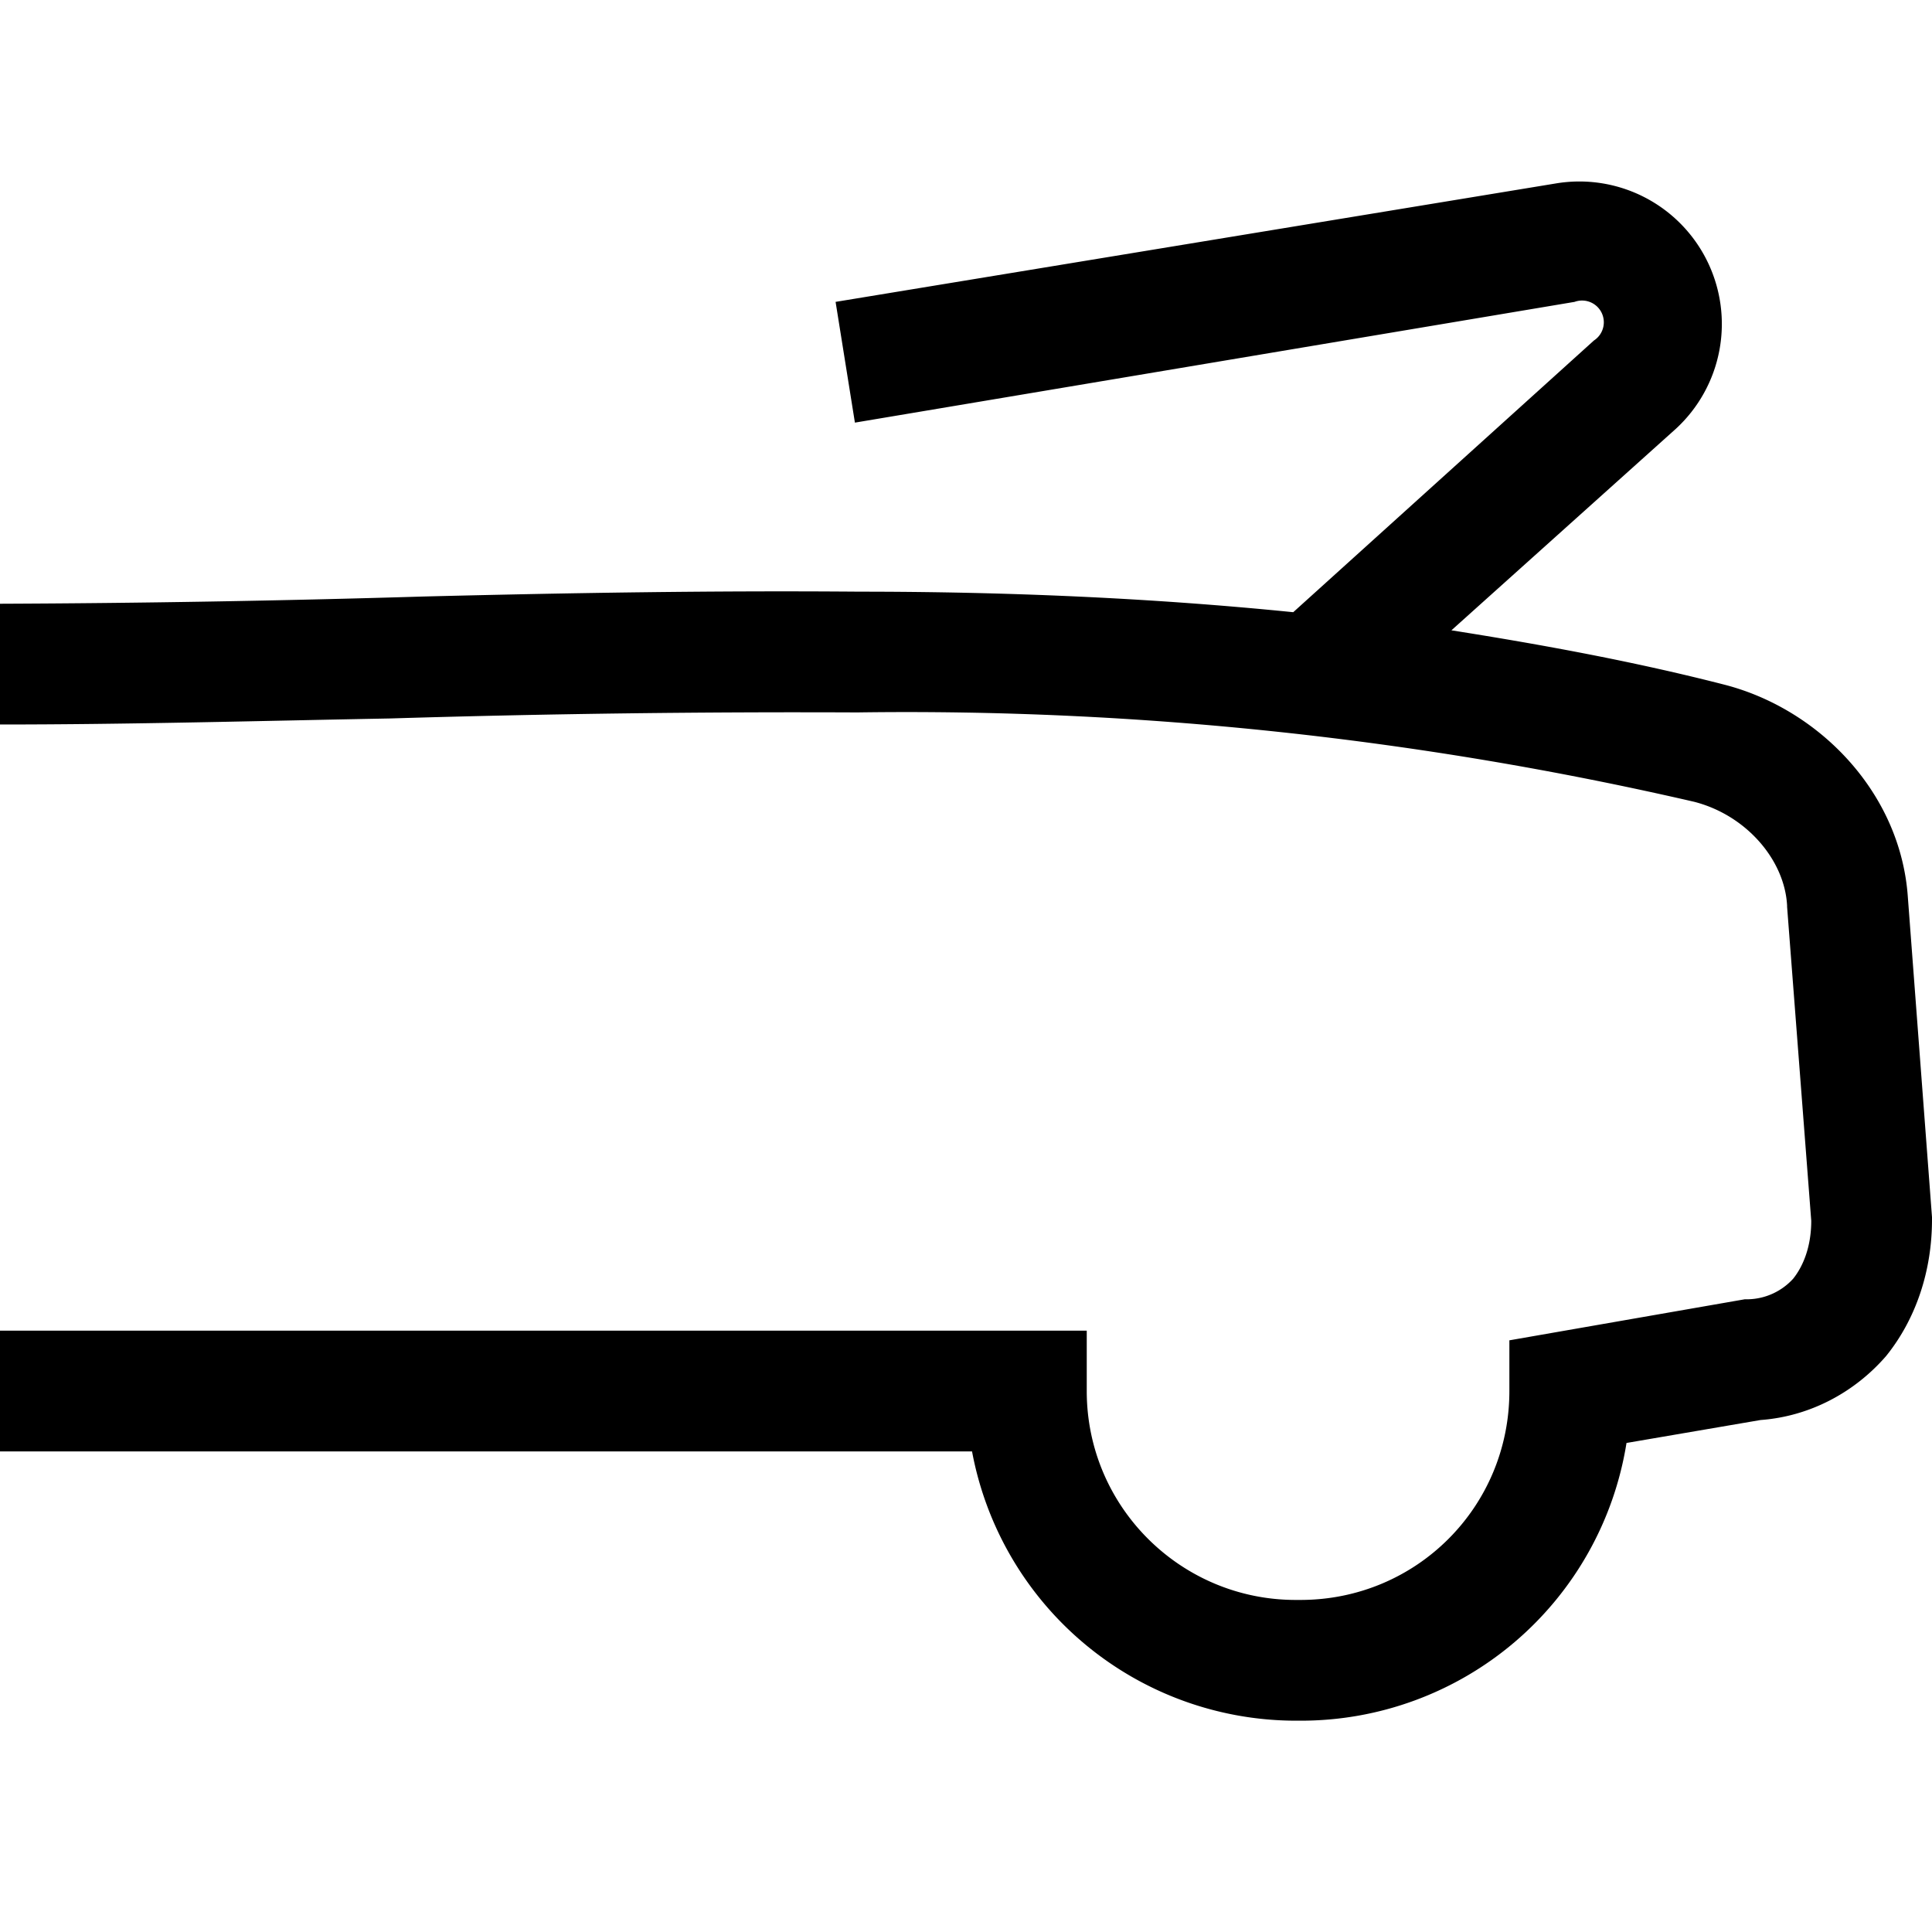
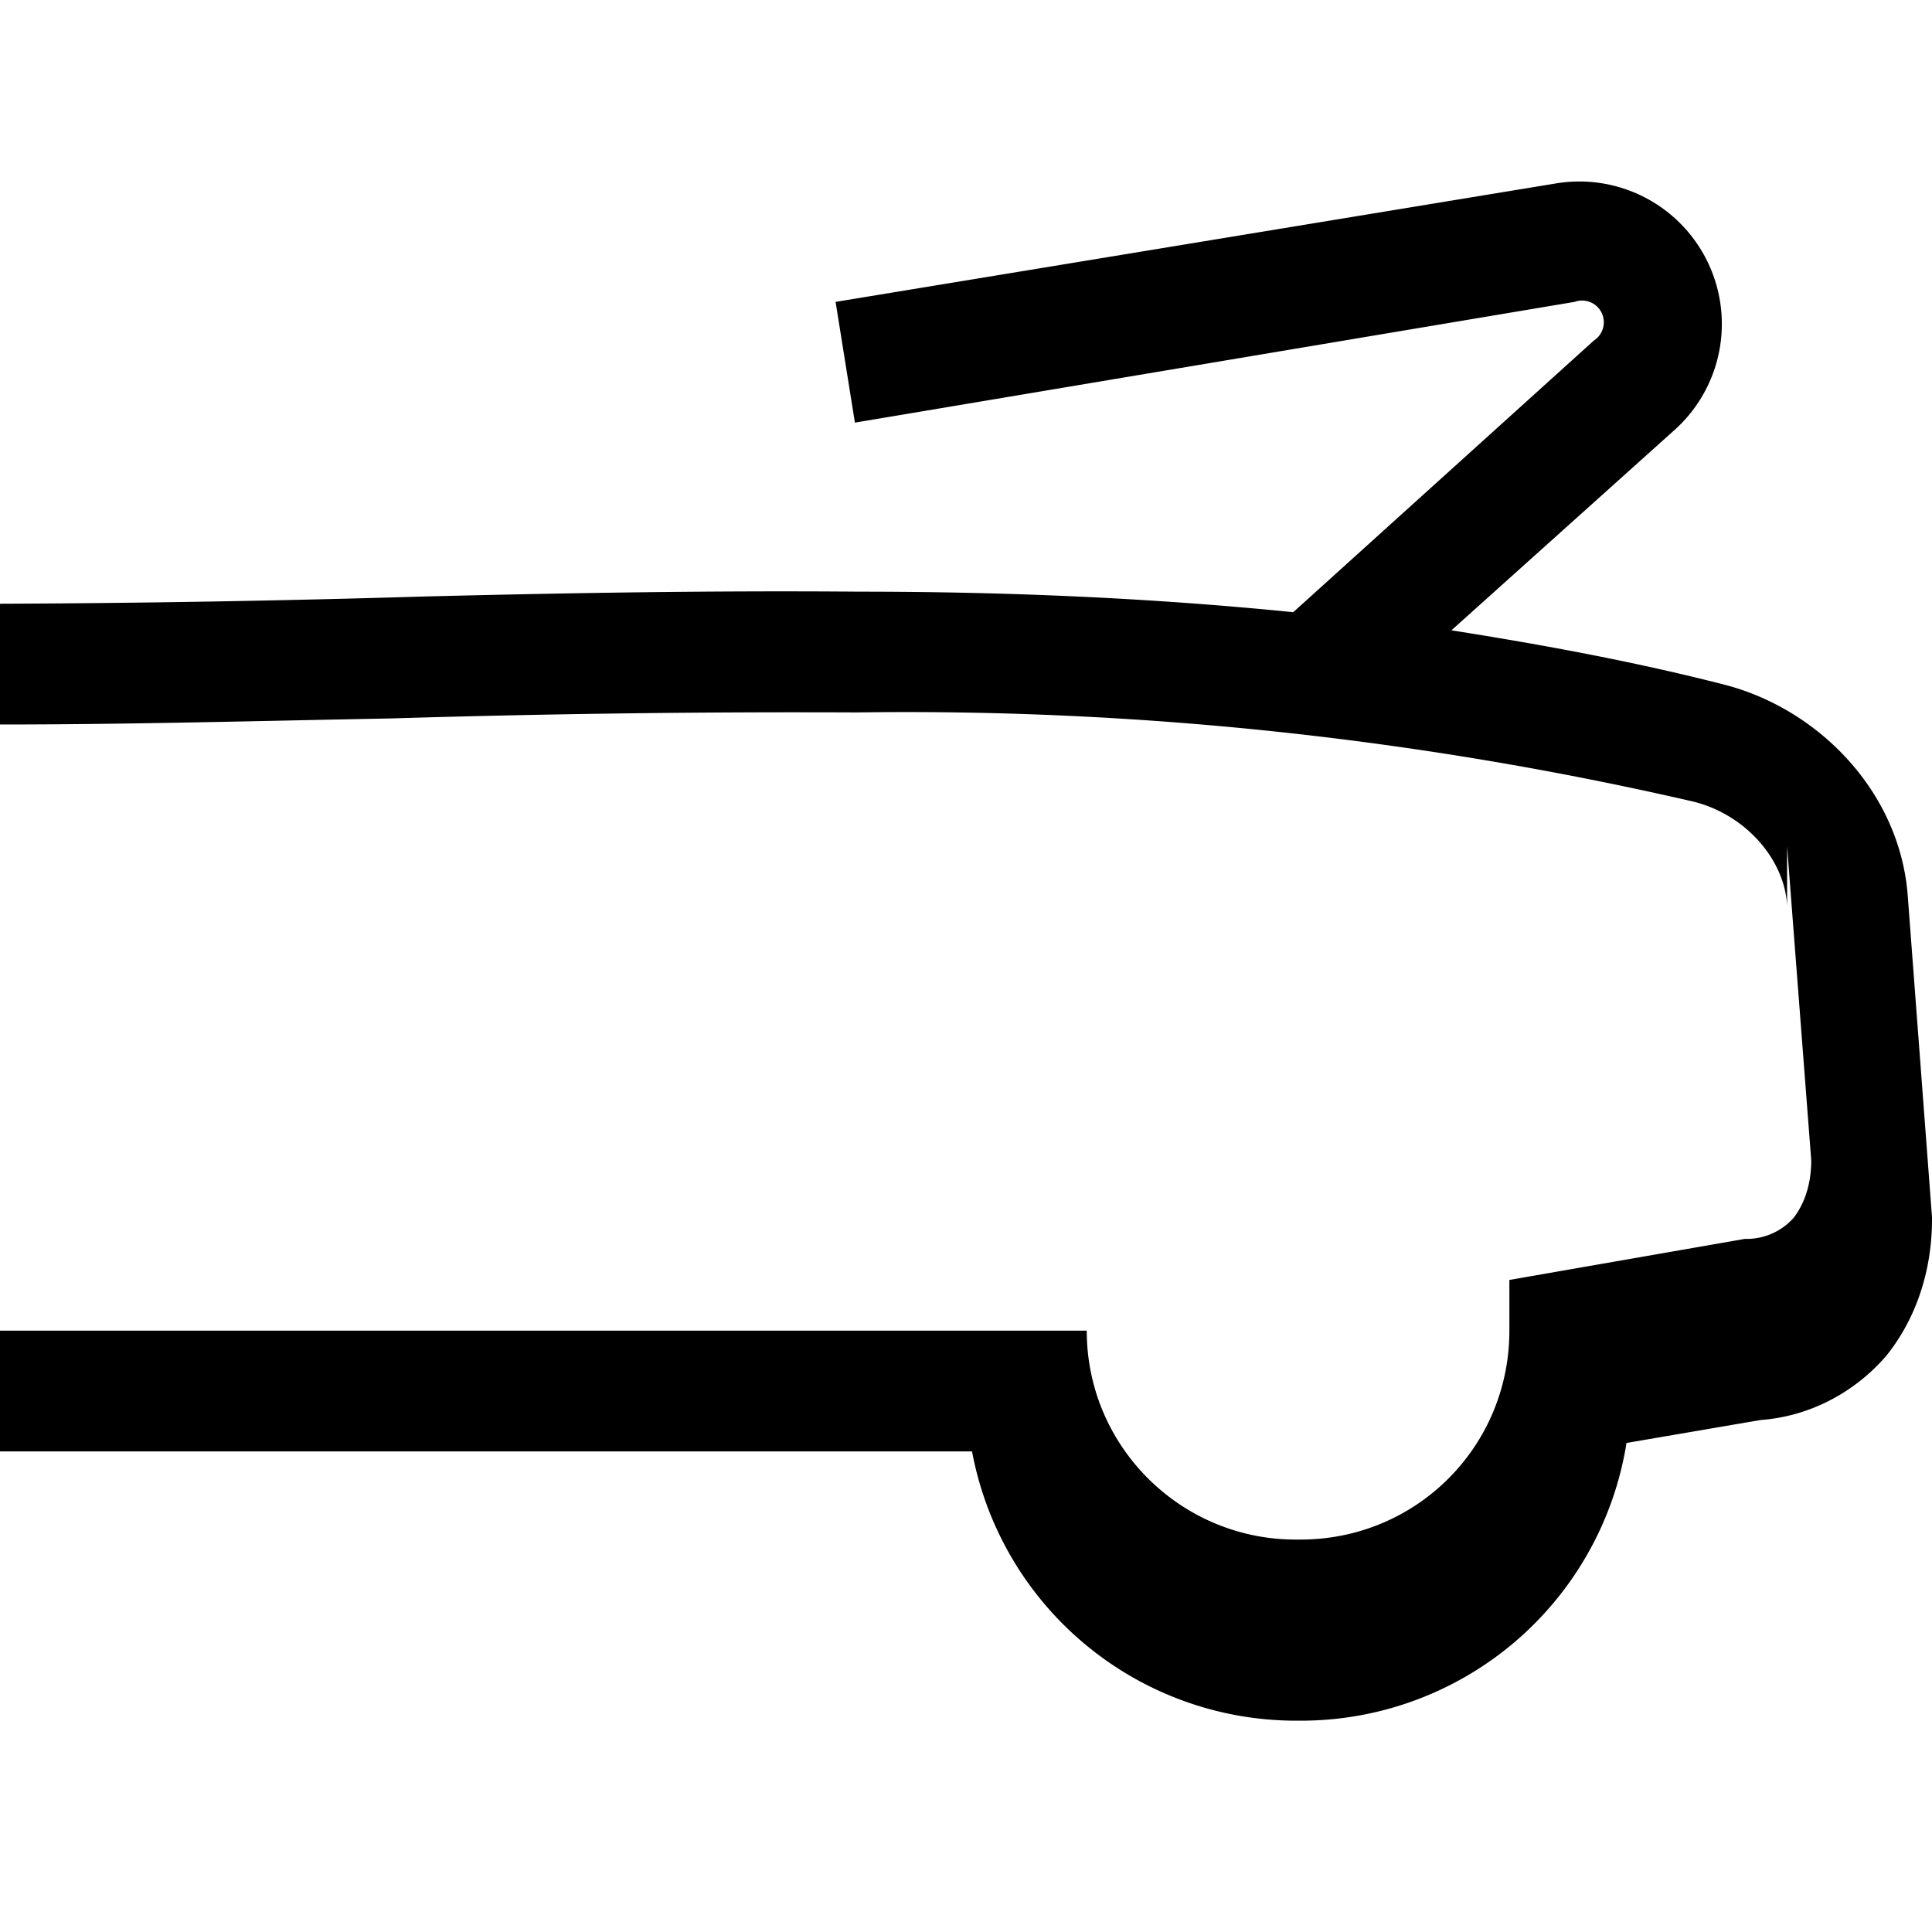
<svg xmlns="http://www.w3.org/2000/svg" width="16" height="16" fill="none">
-   <path fill="currentColor" d="M12.88 1.52a1.18 1.18 0 0 1 1 2.03l-1.86 1.67c.76.12 1.52.26 2.26.45.78.2 1.46.89 1.52 1.76l.2 2.65v.02c0 .42-.13.82-.38 1.13-.26.3-.63.5-1.04.53l-1.11.19a2.73 2.73 0 0 1-2.7 2.3h-.04a2.73 2.73 0 0 1-2.68-2.23H0v-1h9v.5c0 .96.78 1.73 1.73 1.73h.04c.96 0 1.73-.77 1.73-1.73v-.42l1.95-.34h.03a.52.52 0 0 0 .37-.17c.08-.1.15-.26.15-.48l-.2-2.6V7.5c-.02-.38-.34-.75-.77-.86A29 29 0 0 0 7.1 5.9a111.1 111.1 0 0 0-3.87.05C2.15 5.97 1.07 6 0 6V5a133.9 133.9 0 0 0 3.51-.06c1.2-.03 2.4-.05 3.61-.04 1.2 0 2.4.05 3.59.17l2.49-2.25a.18.18 0 0 0-.16-.32l-5.96 1-.16-1 5.96-.98Z" />
+   <path fill="currentColor" d="M12.88 1.52a1.18 1.18 0 0 1 1 2.03l-1.86 1.67c.76.12 1.52.26 2.26.45.78.2 1.46.89 1.52 1.76l.2 2.65v.02c0 .42-.13.82-.38 1.13-.26.3-.63.5-1.04.53l-1.11.19a2.73 2.73 0 0 1-2.7 2.3h-.04a2.73 2.73 0 0 1-2.68-2.23H0v-1h9c0 .96.78 1.73 1.73 1.73h.04c.96 0 1.73-.77 1.73-1.73v-.42l1.95-.34h.03a.52.52 0 0 0 .37-.17c.08-.1.15-.26.15-.48l-.2-2.6V7.5c-.02-.38-.34-.75-.77-.86A29 29 0 0 0 7.1 5.9a111.1 111.1 0 0 0-3.87.05C2.15 5.97 1.07 6 0 6V5a133.9 133.9 0 0 0 3.51-.06c1.2-.03 2.4-.05 3.61-.04 1.2 0 2.4.05 3.59.17l2.49-2.25a.18.18 0 0 0-.16-.32l-5.96 1-.16-1 5.96-.98Z" />
</svg>